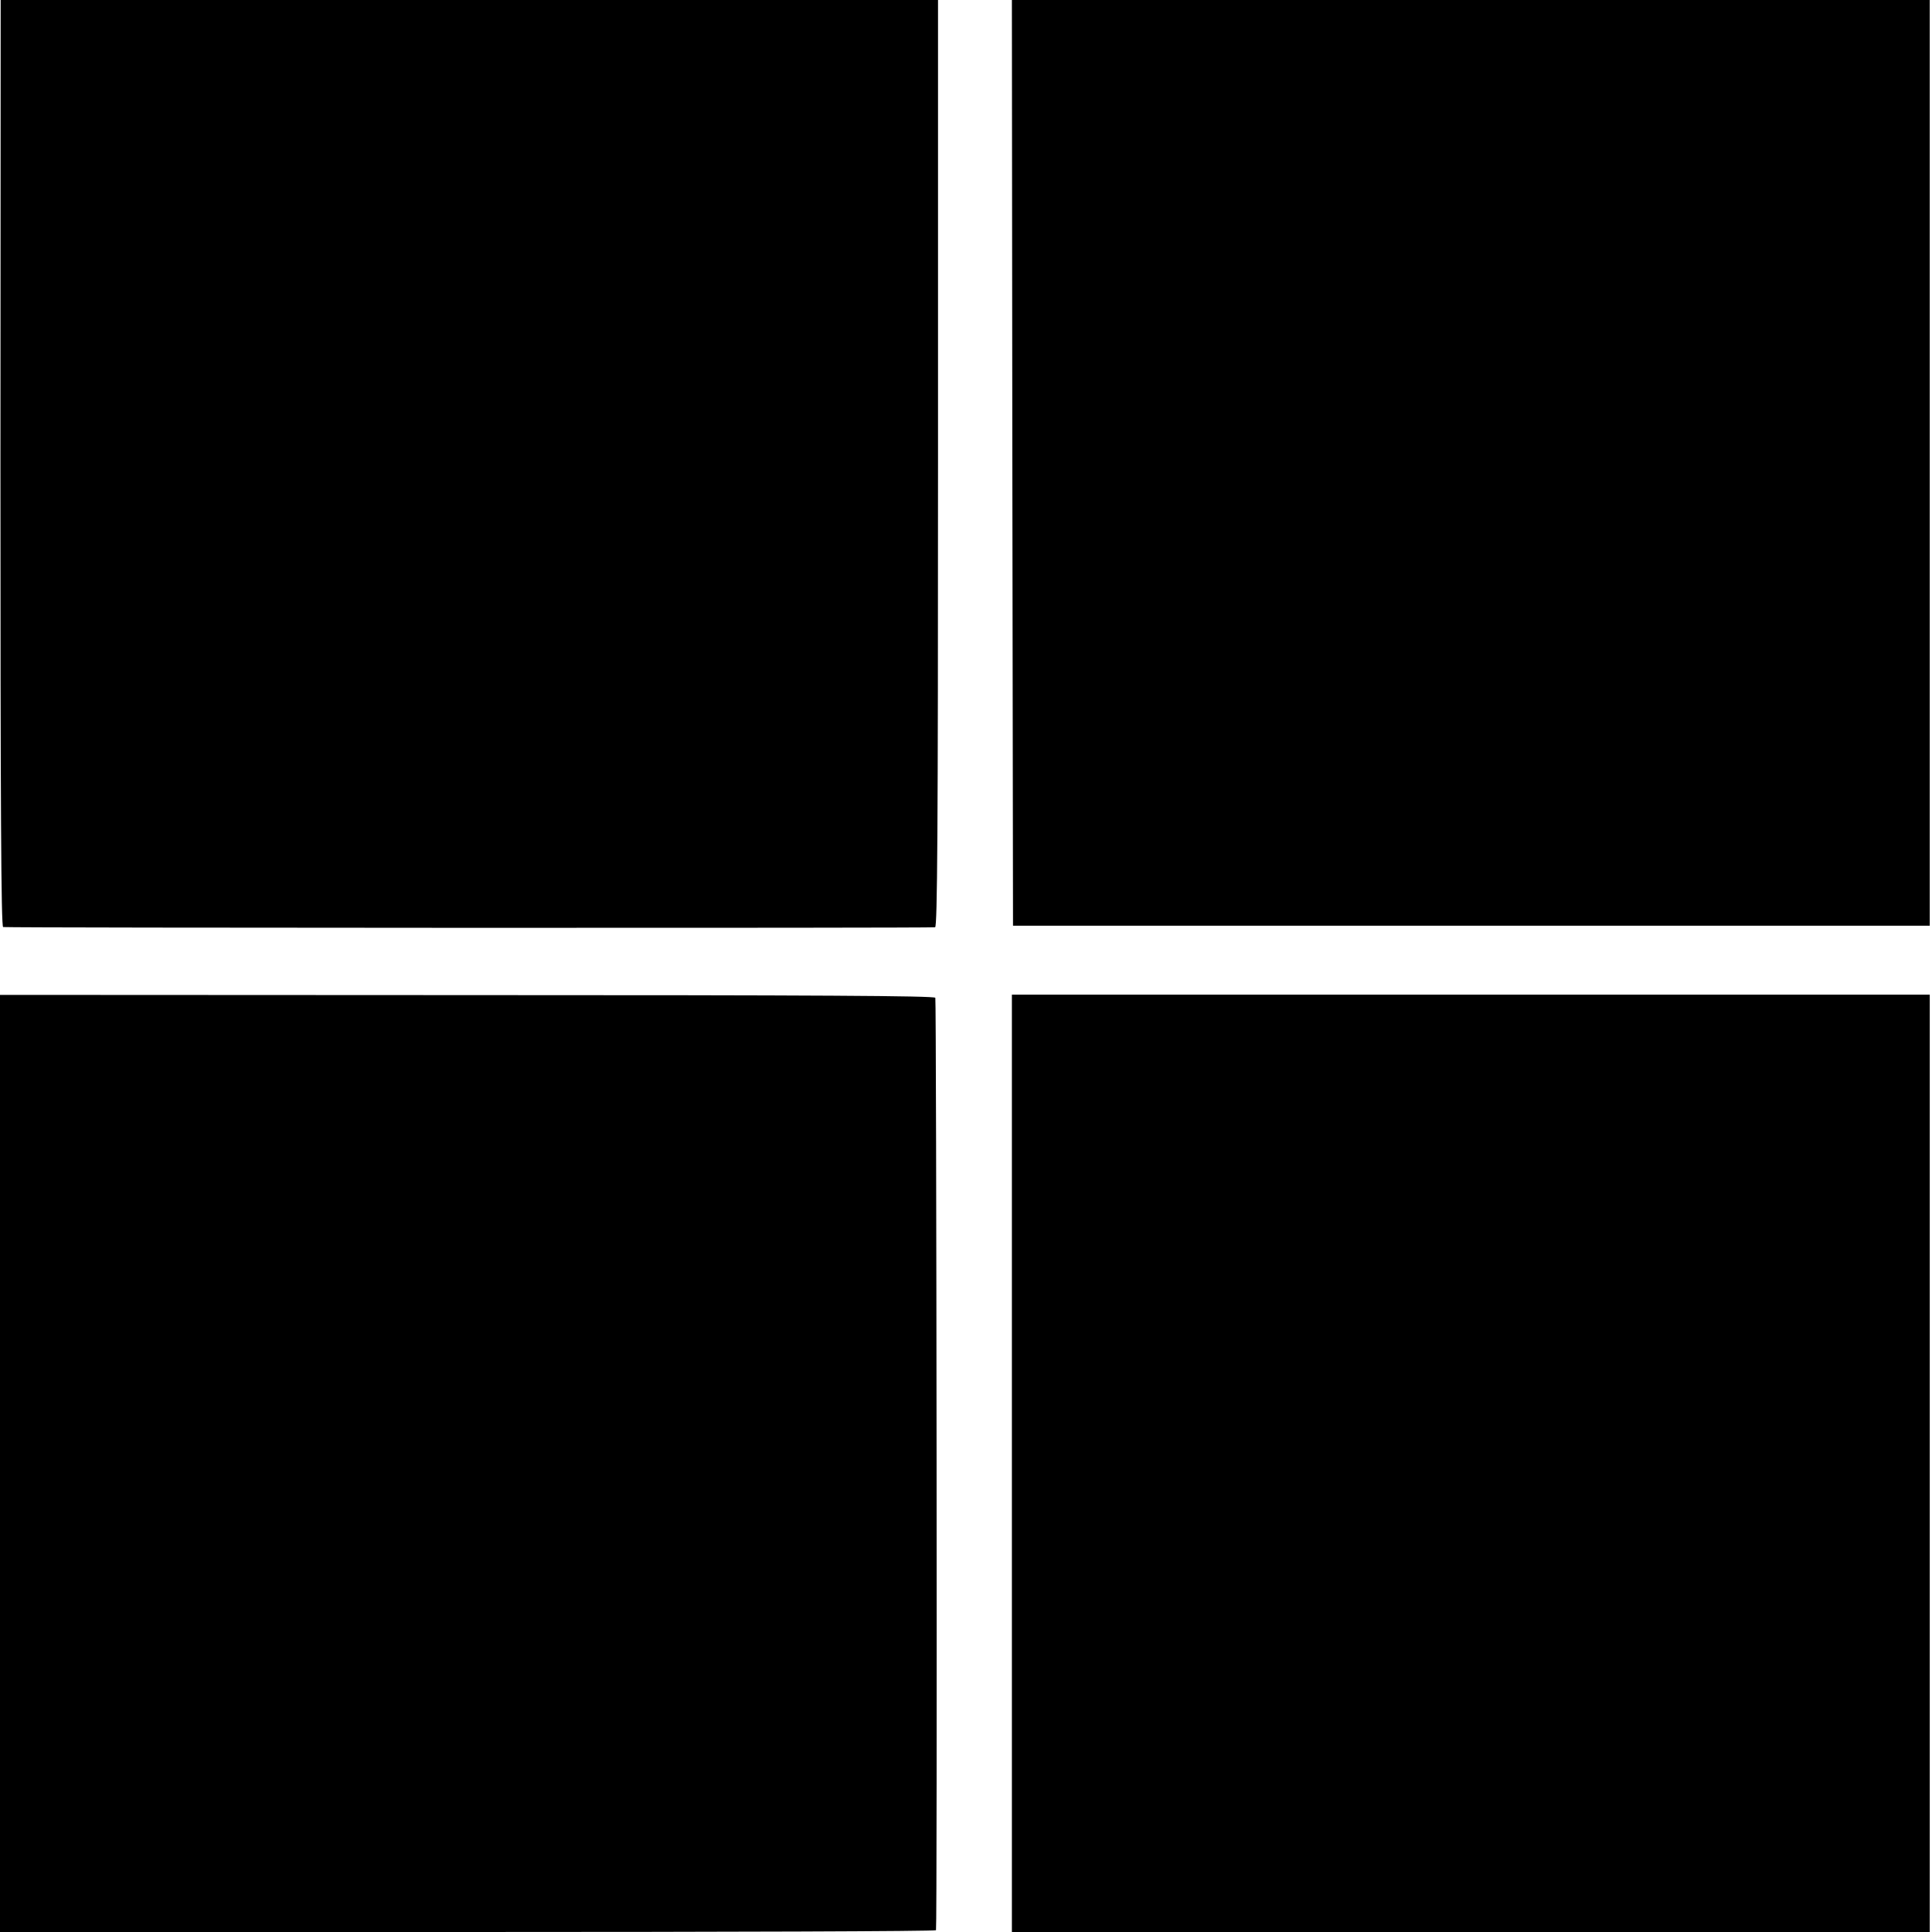
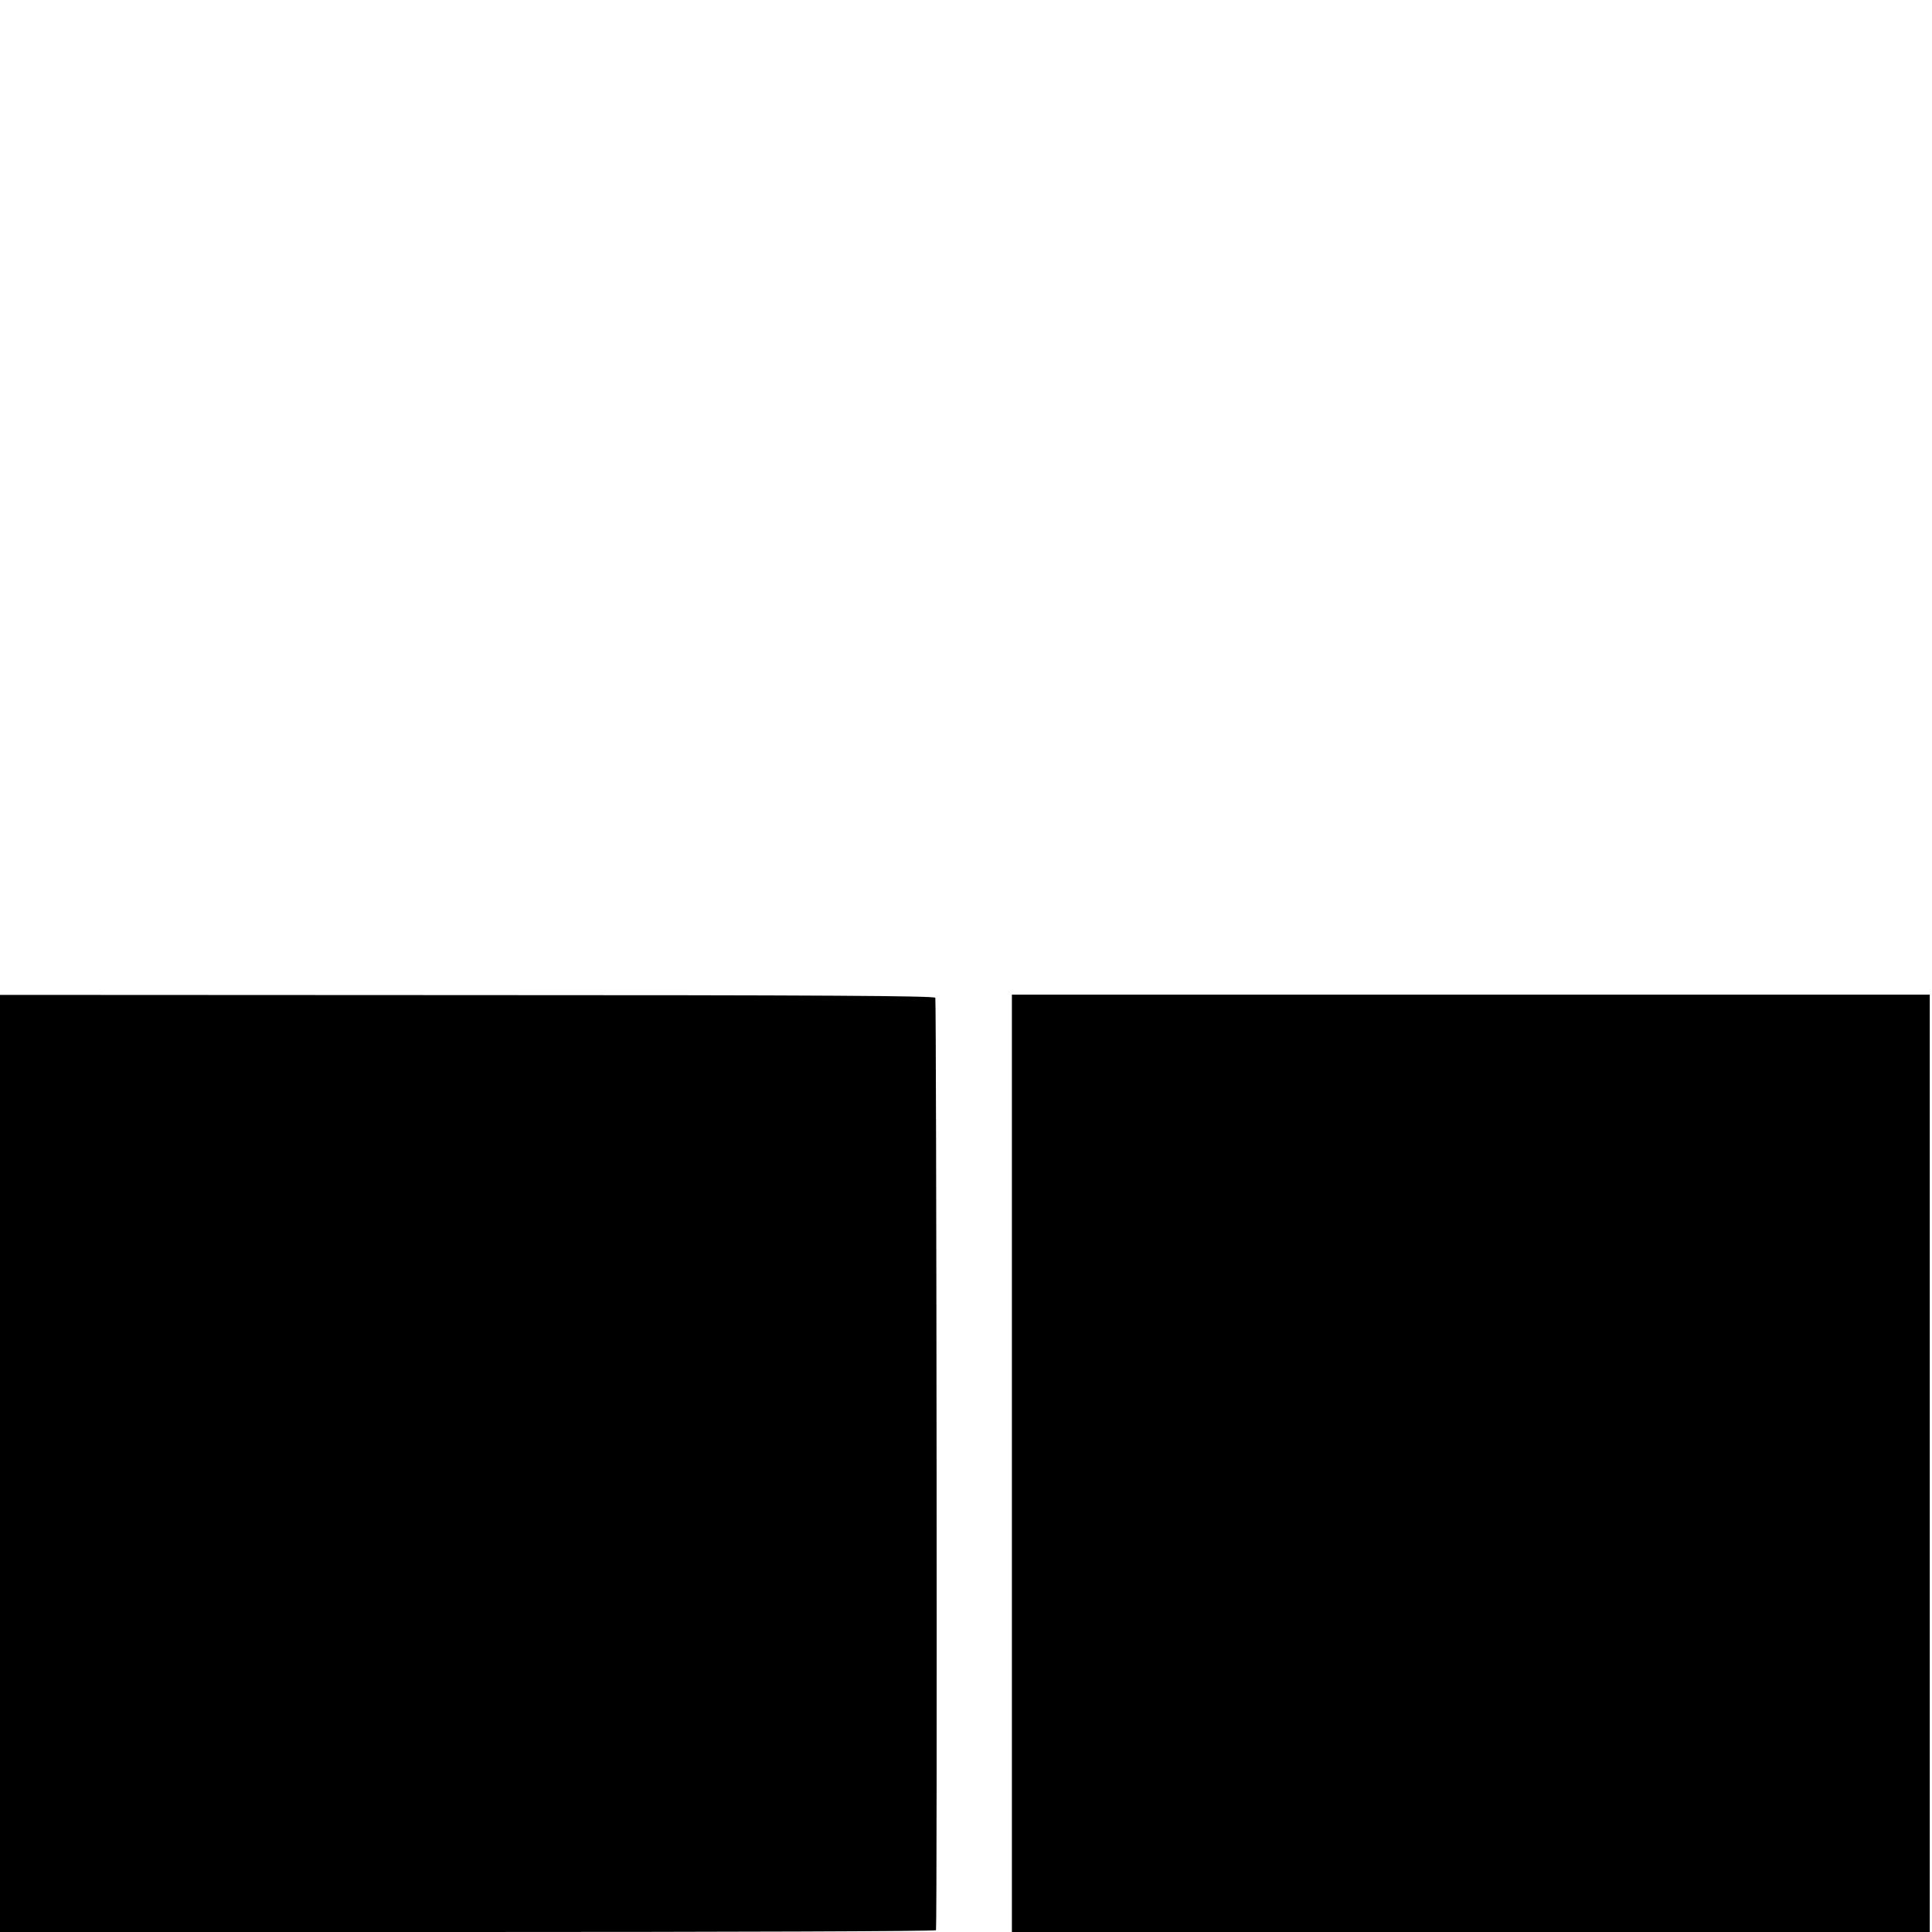
<svg xmlns="http://www.w3.org/2000/svg" version="1.0" width="863pt" height="863pt" viewBox="0 0 863 863" preserveAspectRatio="xMidYMid meet">
  <g transform="translate(0,863) scale(0.1,-0.1)" fill="#000000" stroke="none">
-     <path d="M2 6560 c0 -1528 3 -2070 12 -2071 33 -4 4153 -5 4163 -1 10 3 13 427 13 2073 l0 2069 -2094 0 -2093 0 -1 -2070z" />
-     <path d="M4522 6563 l3 -2068 2048 0 2047 0 0 2067 0 2068 -2050 0 -2050 0 2 -2067z" />
    <path d="M0 2093 l0 -2093 2090 0 c1150 0 2091 3 2091 8 6 34 2 4157 -3 4165 -5 9 -528 12 -2093 12 l-2085 1 0 -2093z" />
    <path d="M4520 2093 l0 -2093 2050 0 2050 0 0 2093 0 2094 -2050 0 -2050 0 0 -2094z" />
  </g>
</svg>